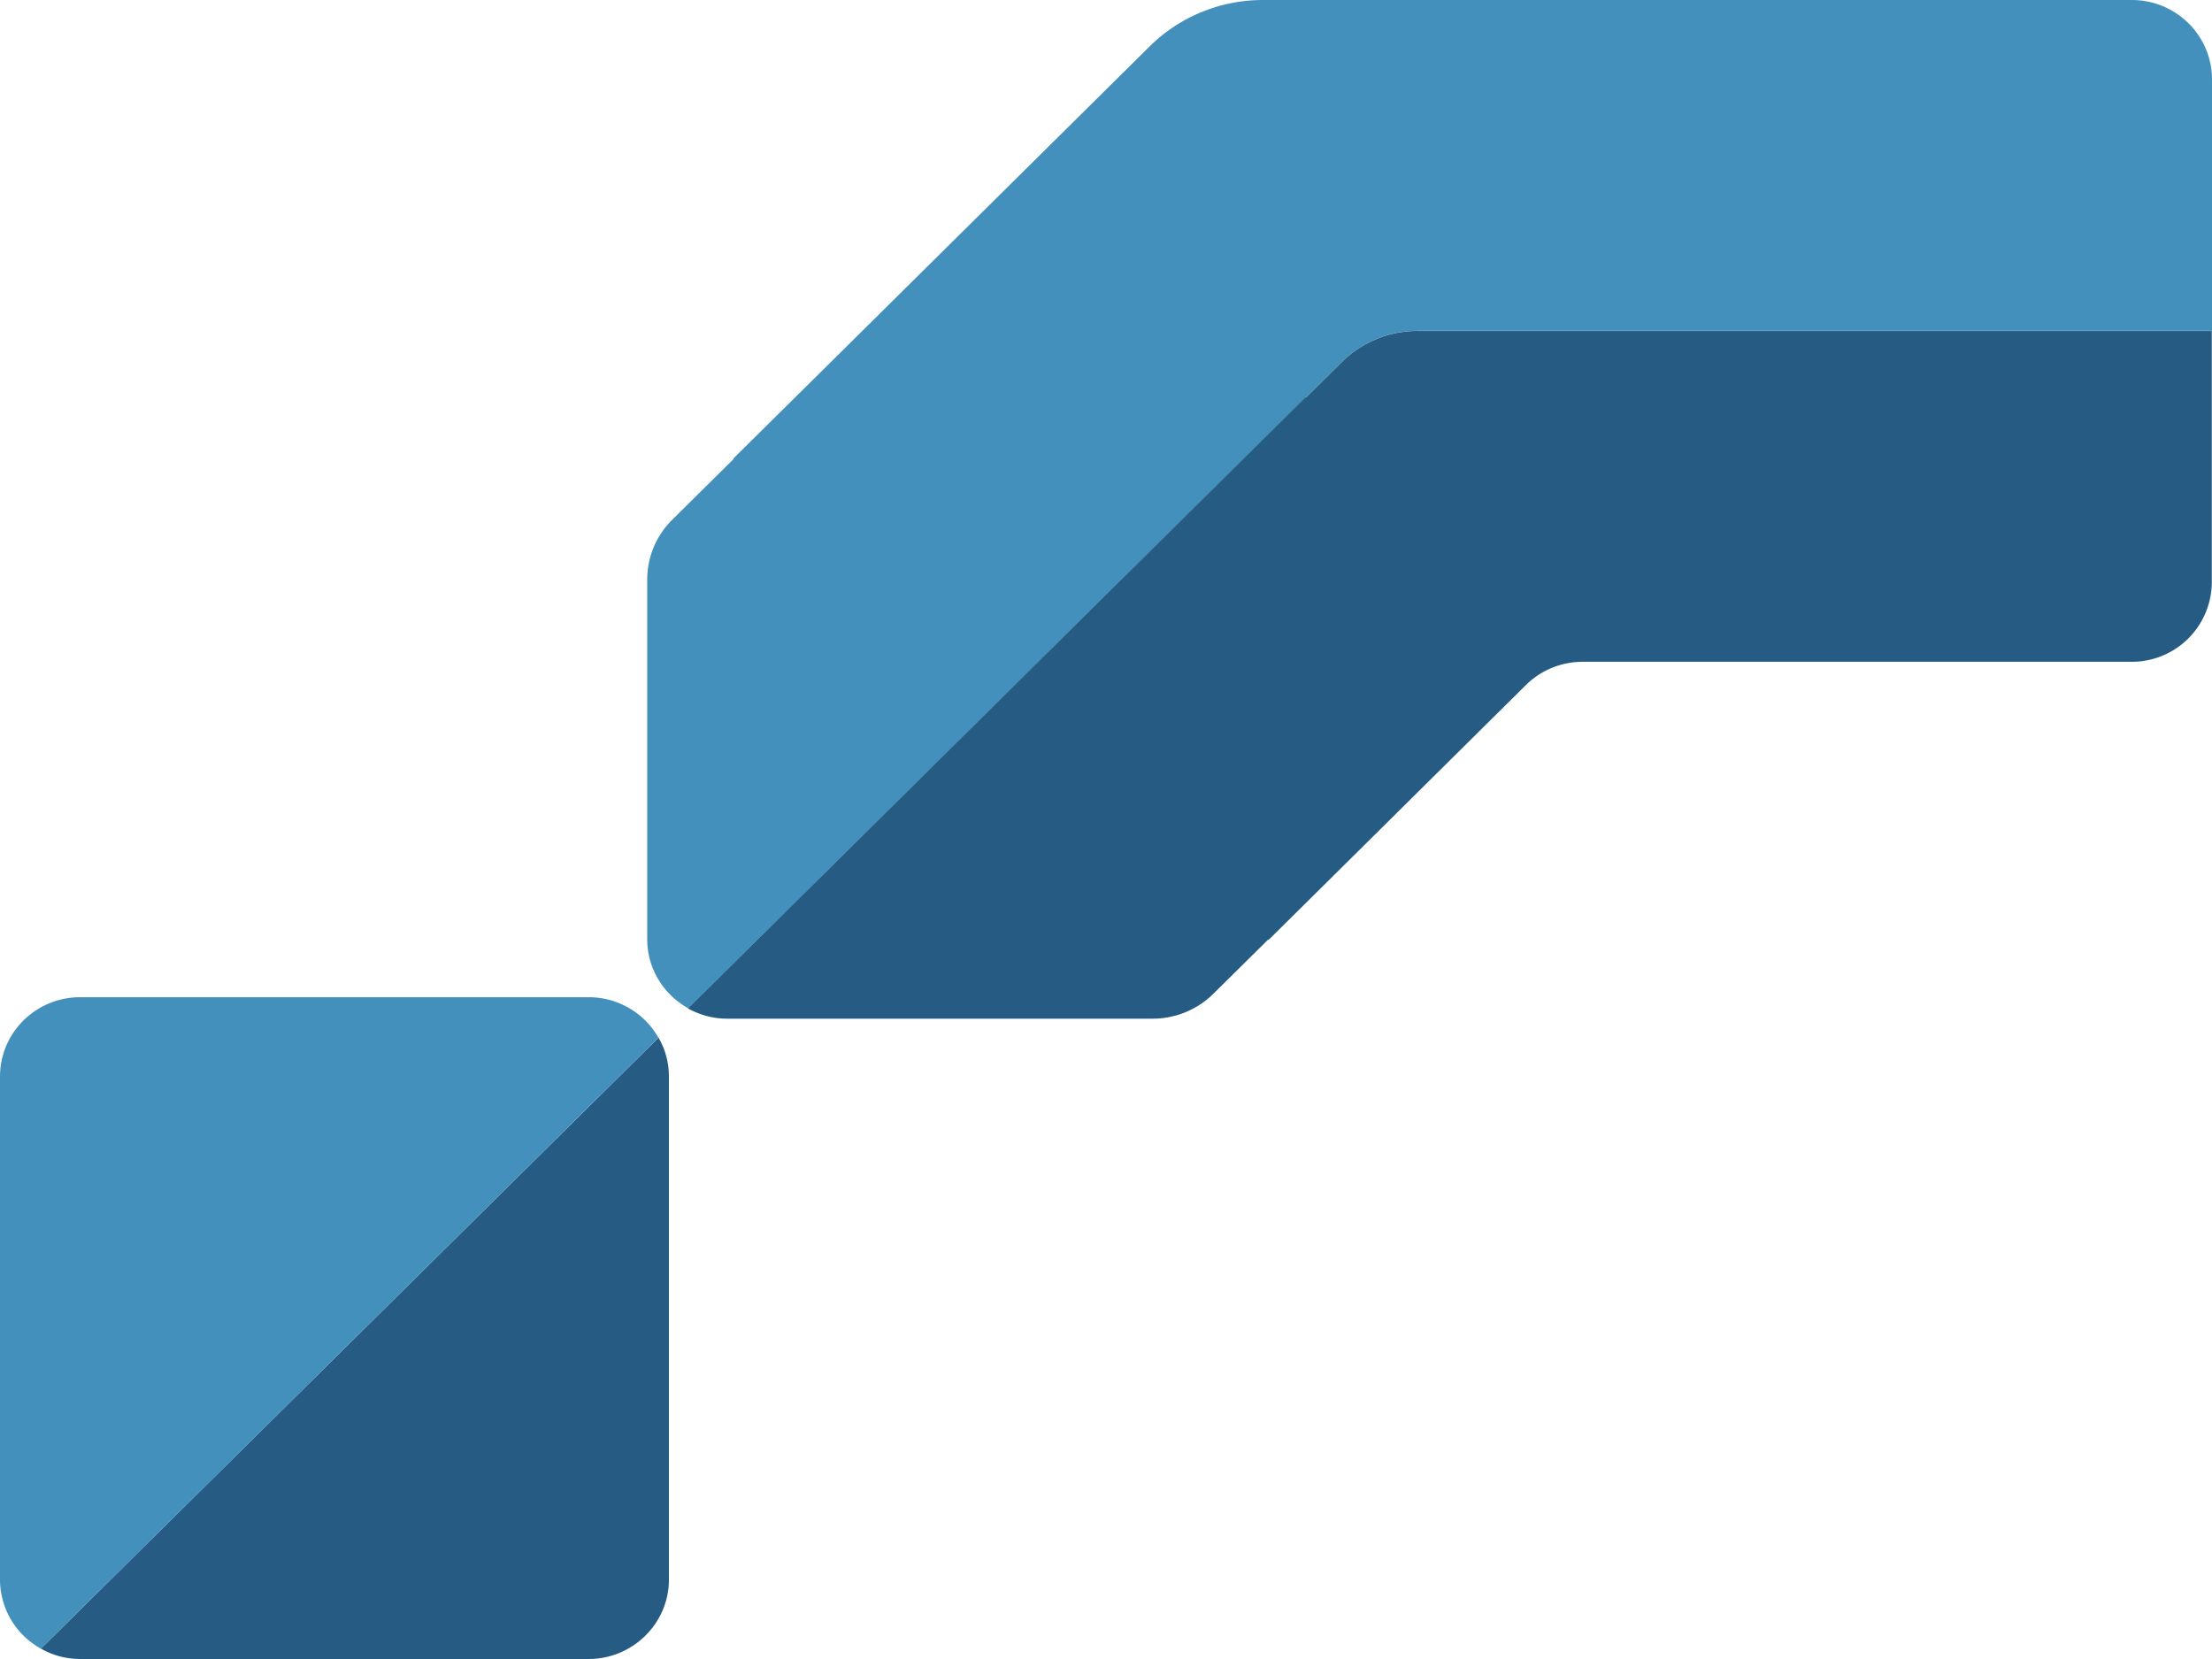
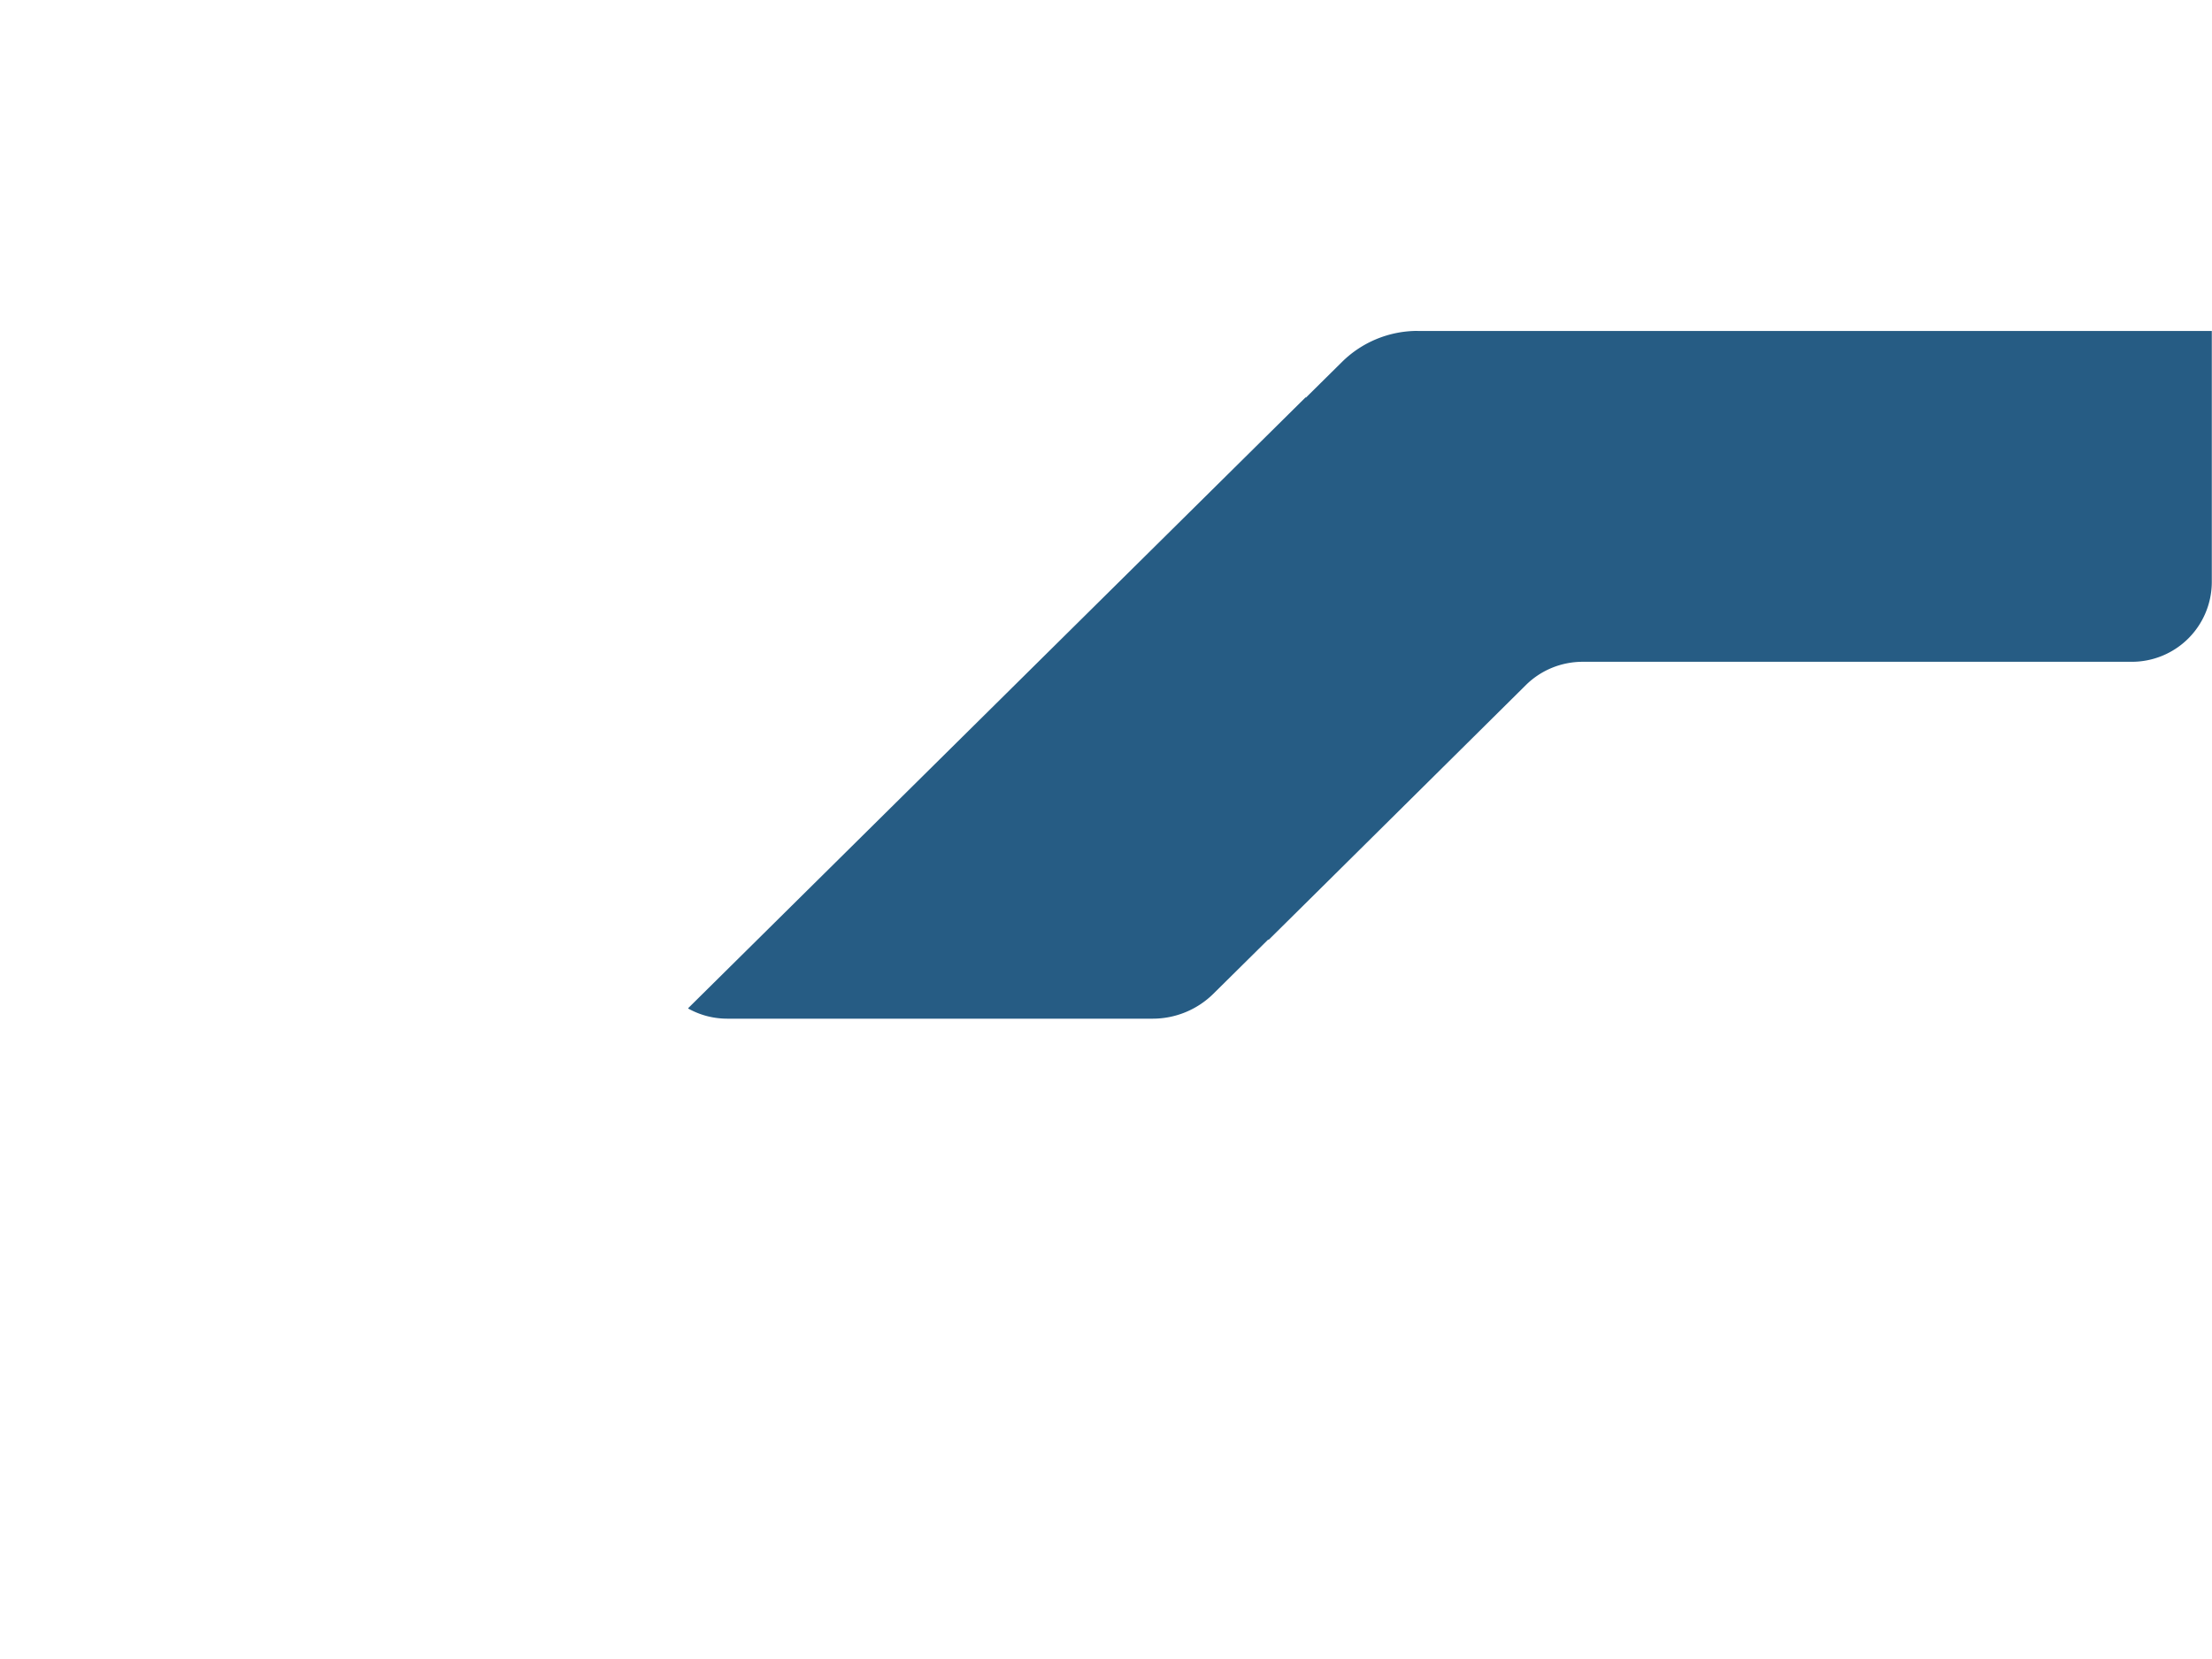
<svg xmlns="http://www.w3.org/2000/svg" width="44" height="33" fill="none" viewBox="0 0 44 33">
  <g clip-path="url(#a)">
-     <path fill="#265C84" d="M13.306 21.415v10.006c0 .869-.719 1.579-1.596 1.579H1.597c-.287 0-.553-.074-.783-.206l12.285-12.153c.133.226.207.49.207.774Z" />
    <g filter="url(#b)">
-       <path fill="#4390BD" d="M42.402 0h-17.28c-.847 0-1.66.333-2.258.927l-6.233 6.172-2.044 2.022s0 .005.005.01l-1.22 1.207c-.32.316-.498.745-.498 1.192v7.152c0 .59.33 1.105.815 1.374L26.696 7.198A2.14 2.14 0 0 1 28.2 6.58H44V1.579C44 .707 43.285 0 42.404 0h-.002Z" />
-     </g>
-     <path fill="#4390BD" d="M13.098 20.641.815 32.795A1.572 1.572 0 0 1 0 31.42V21.416c0-.875.714-1.58 1.596-1.58H11.71c.596 0 1.118.327 1.388.807v-.002Z" />
+       </g>
    <path fill="#265C84" d="M28.2 6.582c-.564 0-1.106.222-1.505.617l-.718.71-.006-.006-12.285 12.154s.006 0 .006.006c.229.126.489.2.777.2h8.46c.452 0 .886-.179 1.205-.494l1.092-1.08.008.004h.003l.942-.932 4.173-4.134c.299-.296.705-.463 1.13-.463H42.4a1.59 1.59 0 0 0 1.596-1.58V6.583H28.198h.002Z" />
  </g>
  <defs>
    <clipPath id="a">
      <path fill="#fff" d="M0 0h44v33H0z" />
    </clipPath>
    <filter id="b" width="31.126" height="20.056" x="12.874" y="0" color-interpolation-filters="sRGB" filterUnits="userSpaceOnUse">
      <feFlood flood-opacity="0" result="BackgroundImageFix" />
      <feColorMatrix in="SourceAlpha" result="hardAlpha" values="0 0 0 0 0 0 0 0 0 0 0 0 0 0 0 0 0 0 127 0" />
      <feOffset />
      <feComposite in2="hardAlpha" operator="out" />
      <feColorMatrix values="0 0 0 0 0.263 0 0 0 0 0.565 0 0 0 0 0.741 0 0 0 1 0" />
      <feBlend in2="BackgroundImageFix" result="effect1_dropShadow_1_5" />
      <feBlend in="SourceGraphic" in2="effect1_dropShadow_1_5" result="shape" />
    </filter>
  </defs>
</svg>